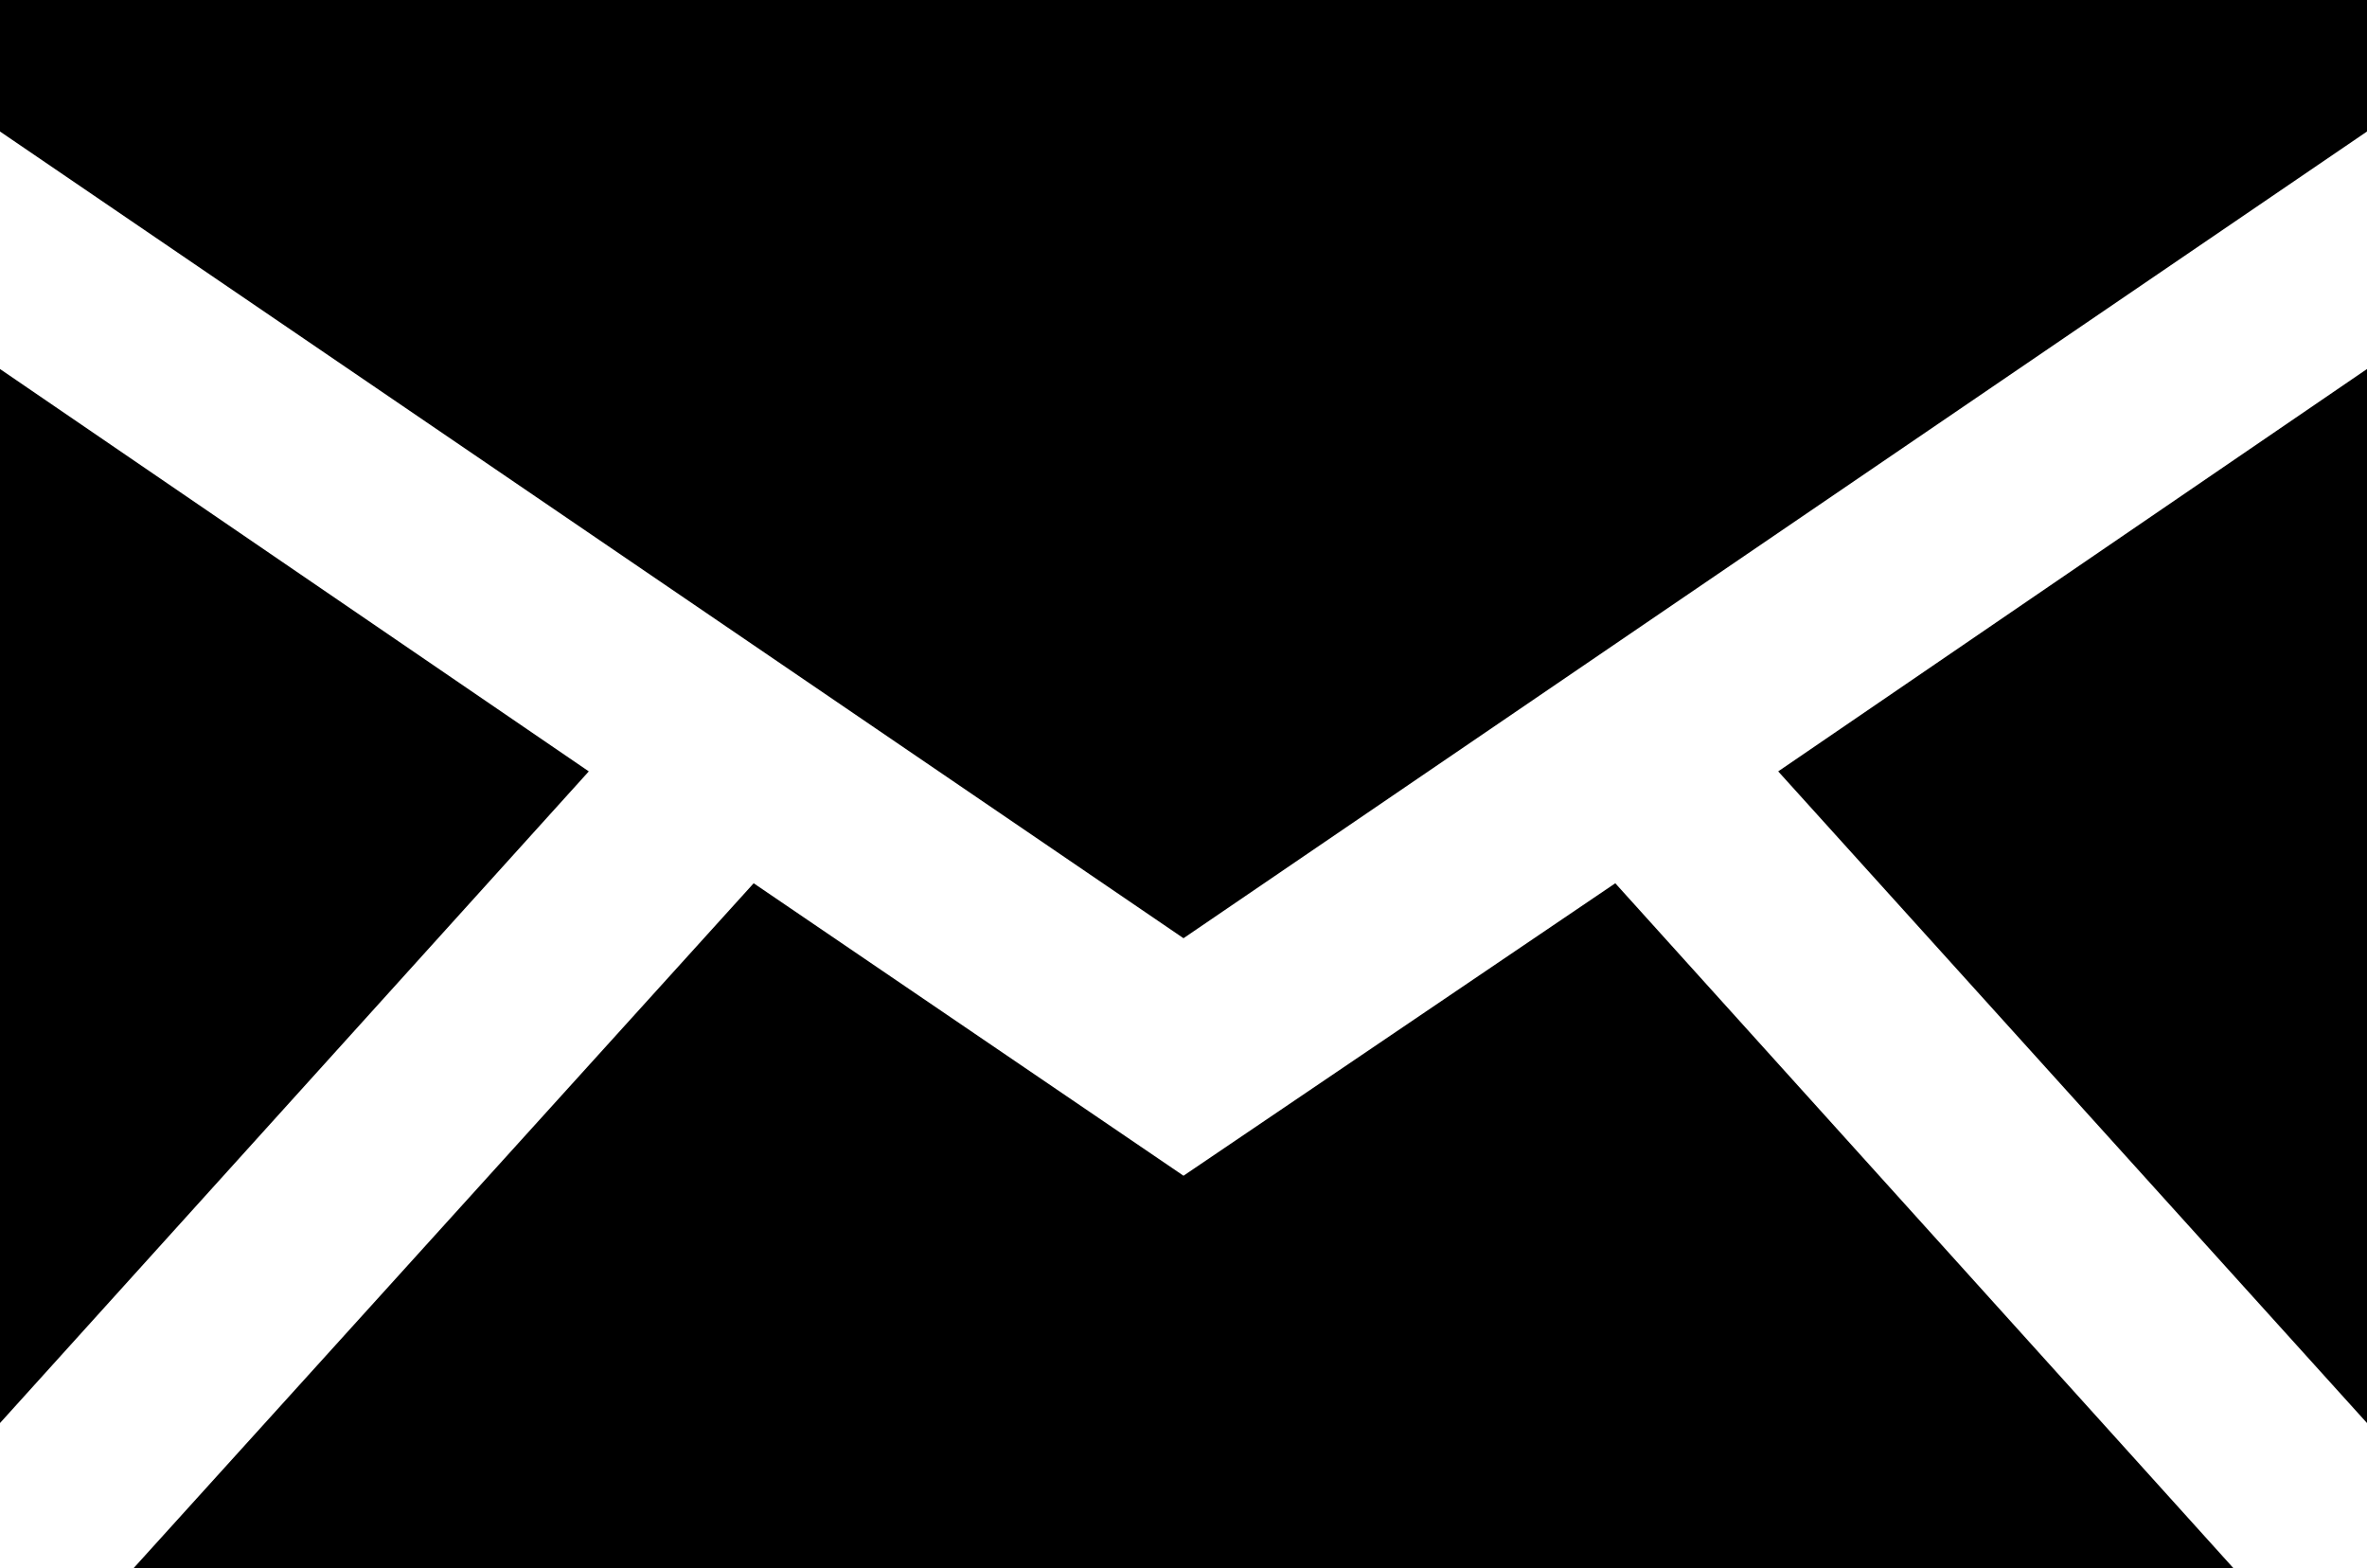
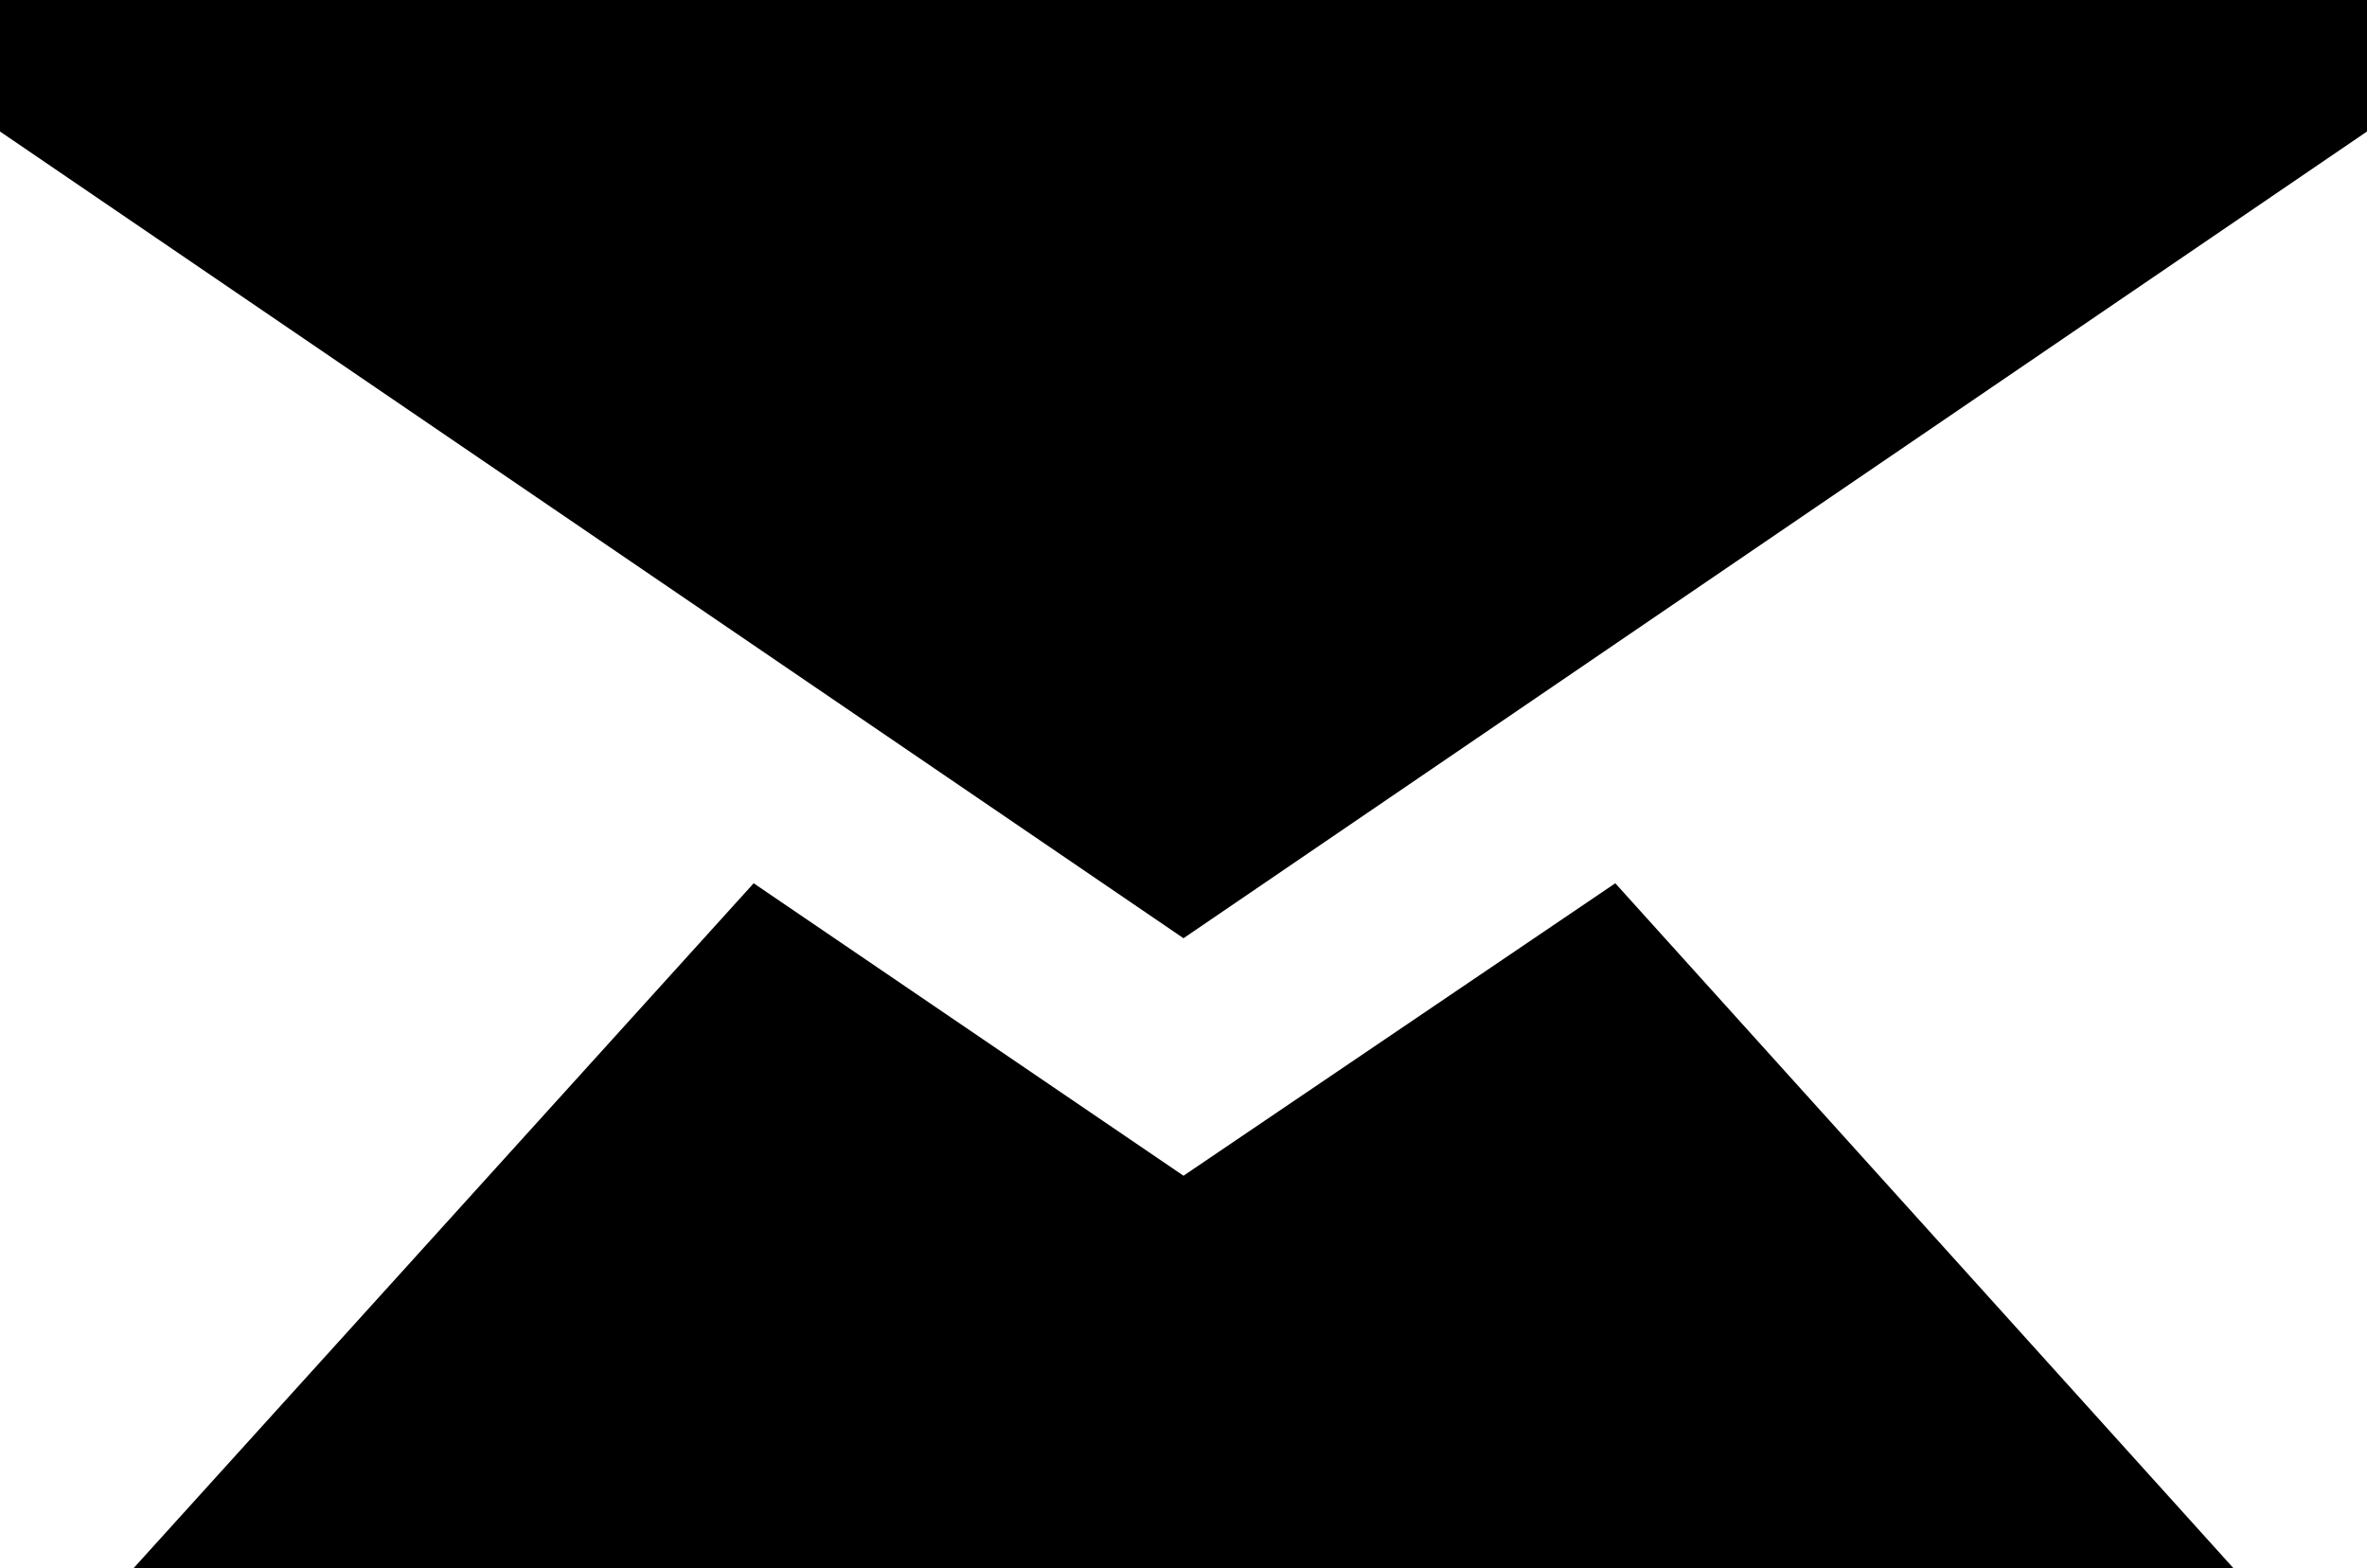
<svg xmlns="http://www.w3.org/2000/svg" id="_レイヤー_2" data-name="レイヤー 2" viewBox="0 0 12.06 7.99">
  <g id="navi">
    <g>
-       <polygon points="0 1.88 0 7.25 3 3.93 0 1.88" />
      <polygon points="6.03 5.99 3.84 4.5 .68 7.99 11.38 7.99 8.23 4.5 6.03 5.99" />
-       <polygon points="12.06 7.25 12.06 1.88 9.06 3.93 12.06 7.25" />
      <polygon points="0 0 0 .67 6.03 4.78 12.06 .67 12.06 0 0 0" />
    </g>
  </g>
</svg>